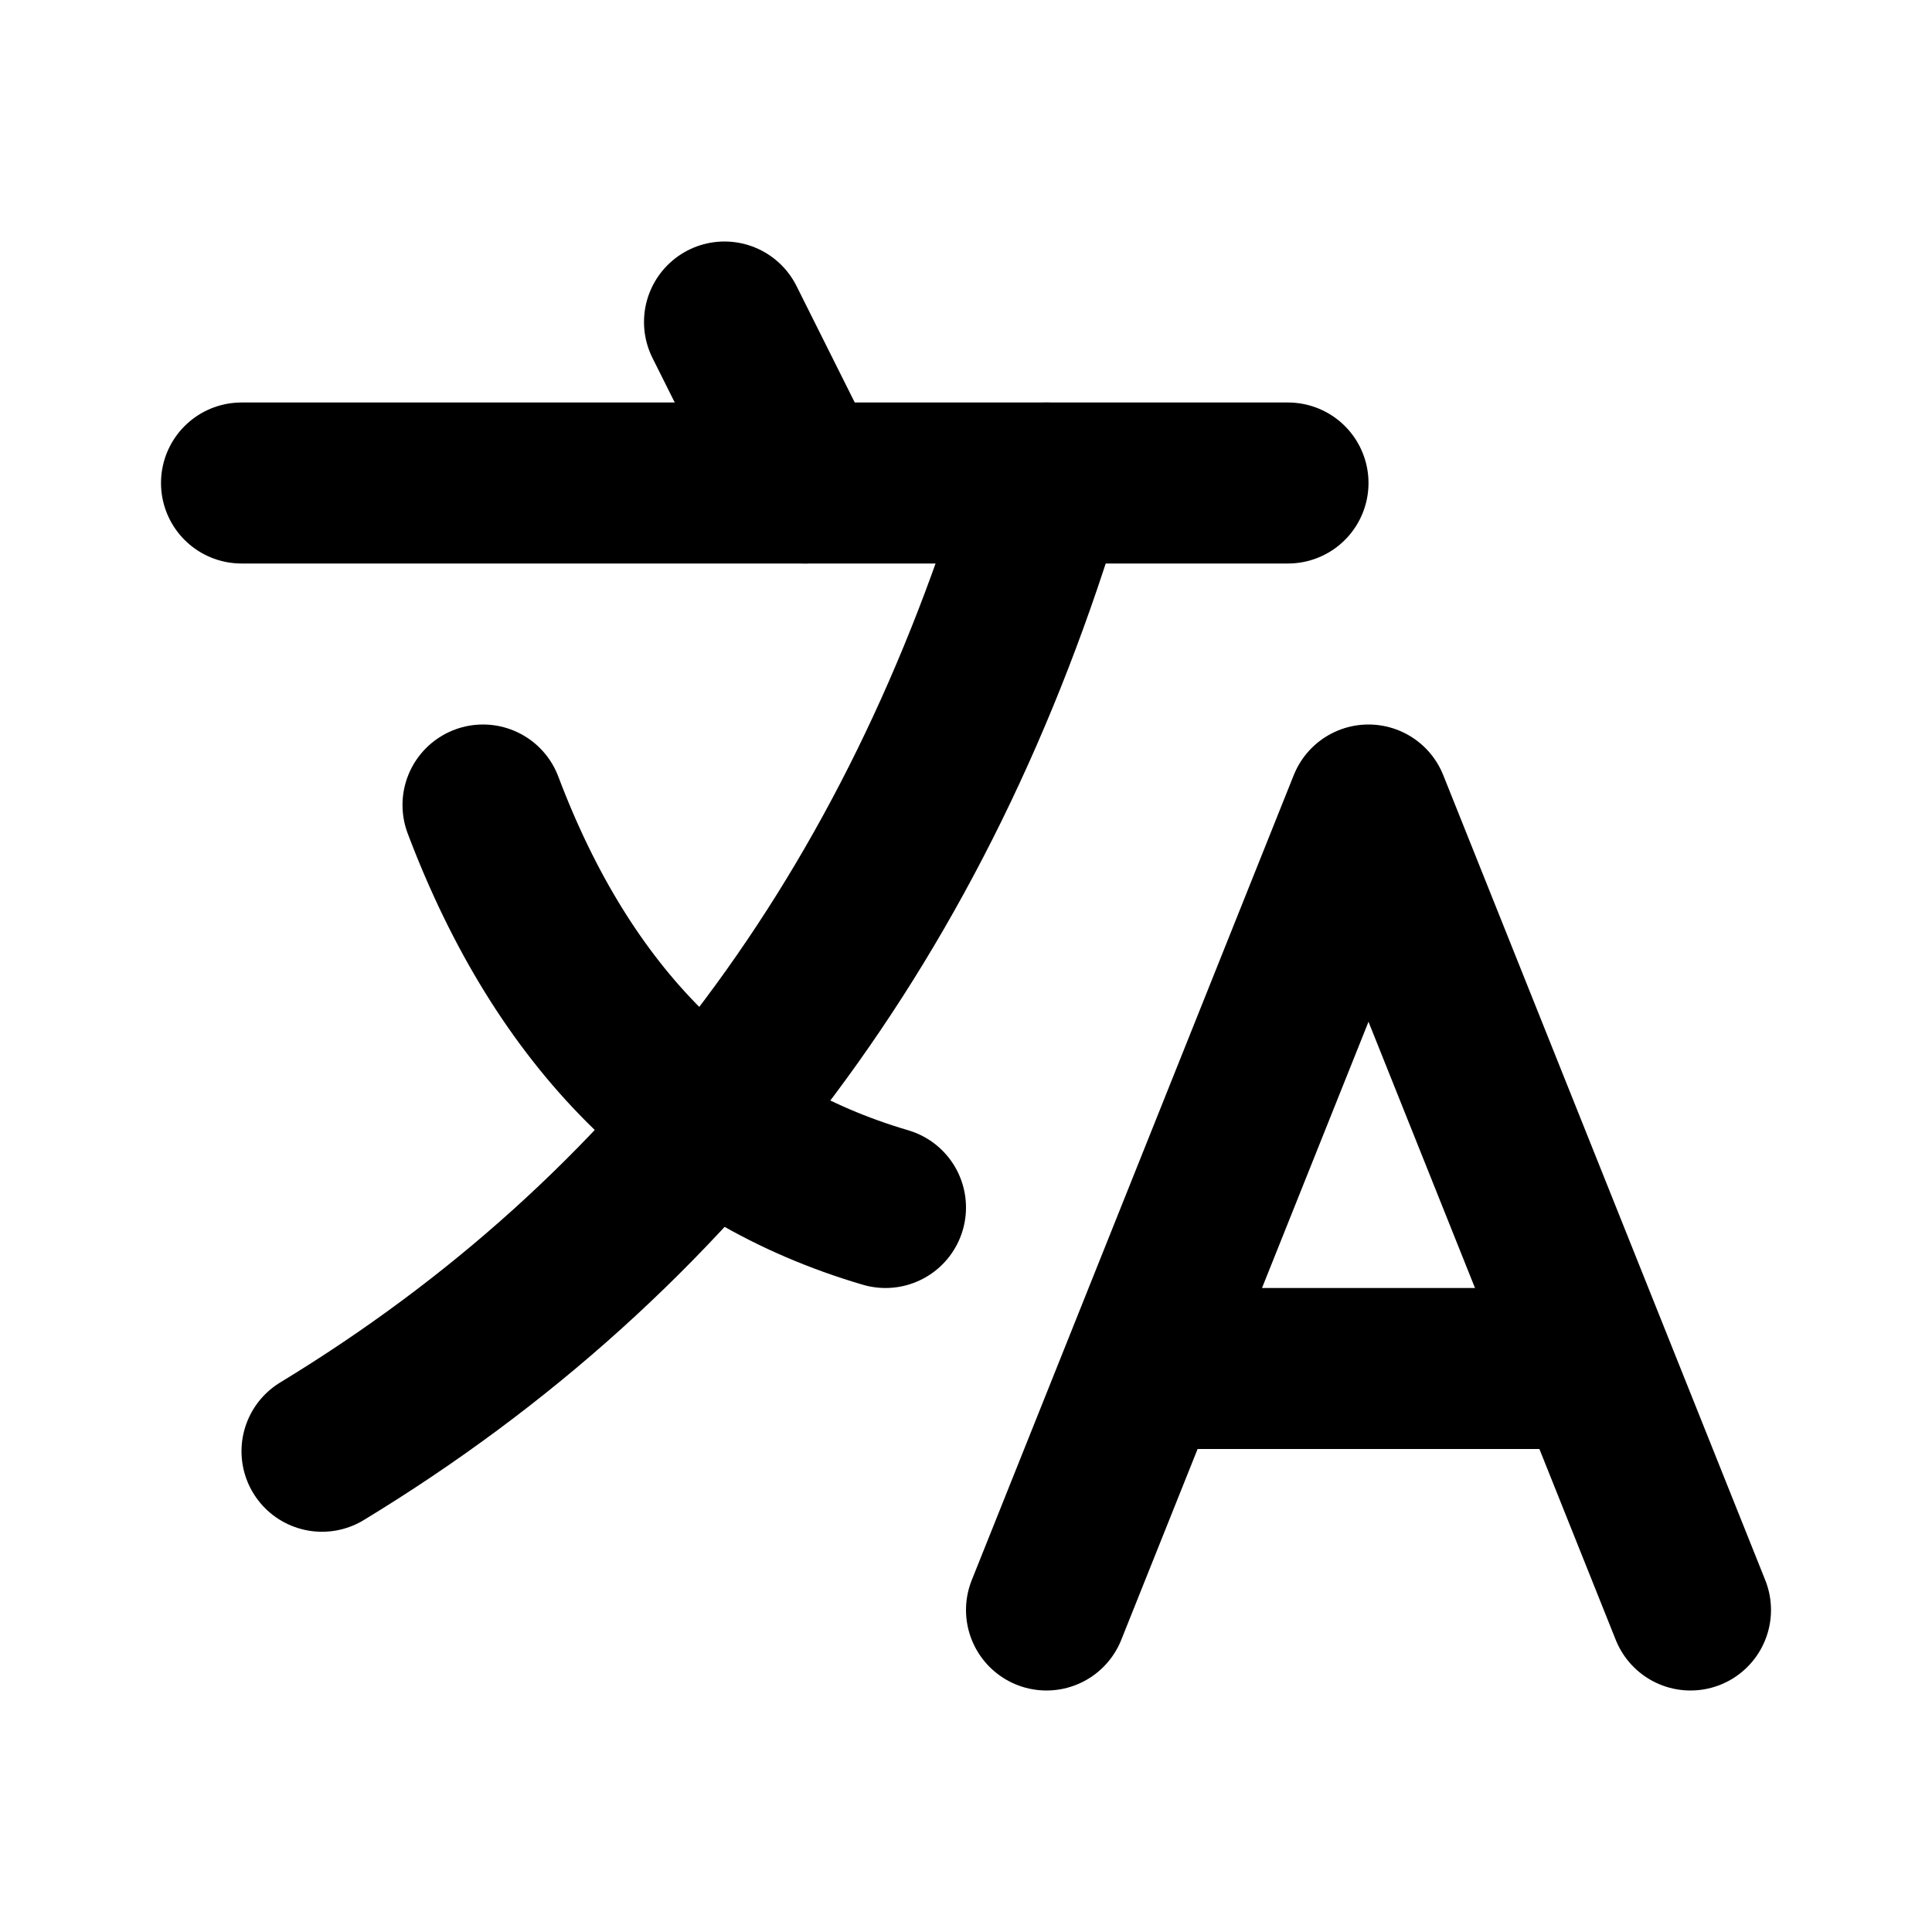
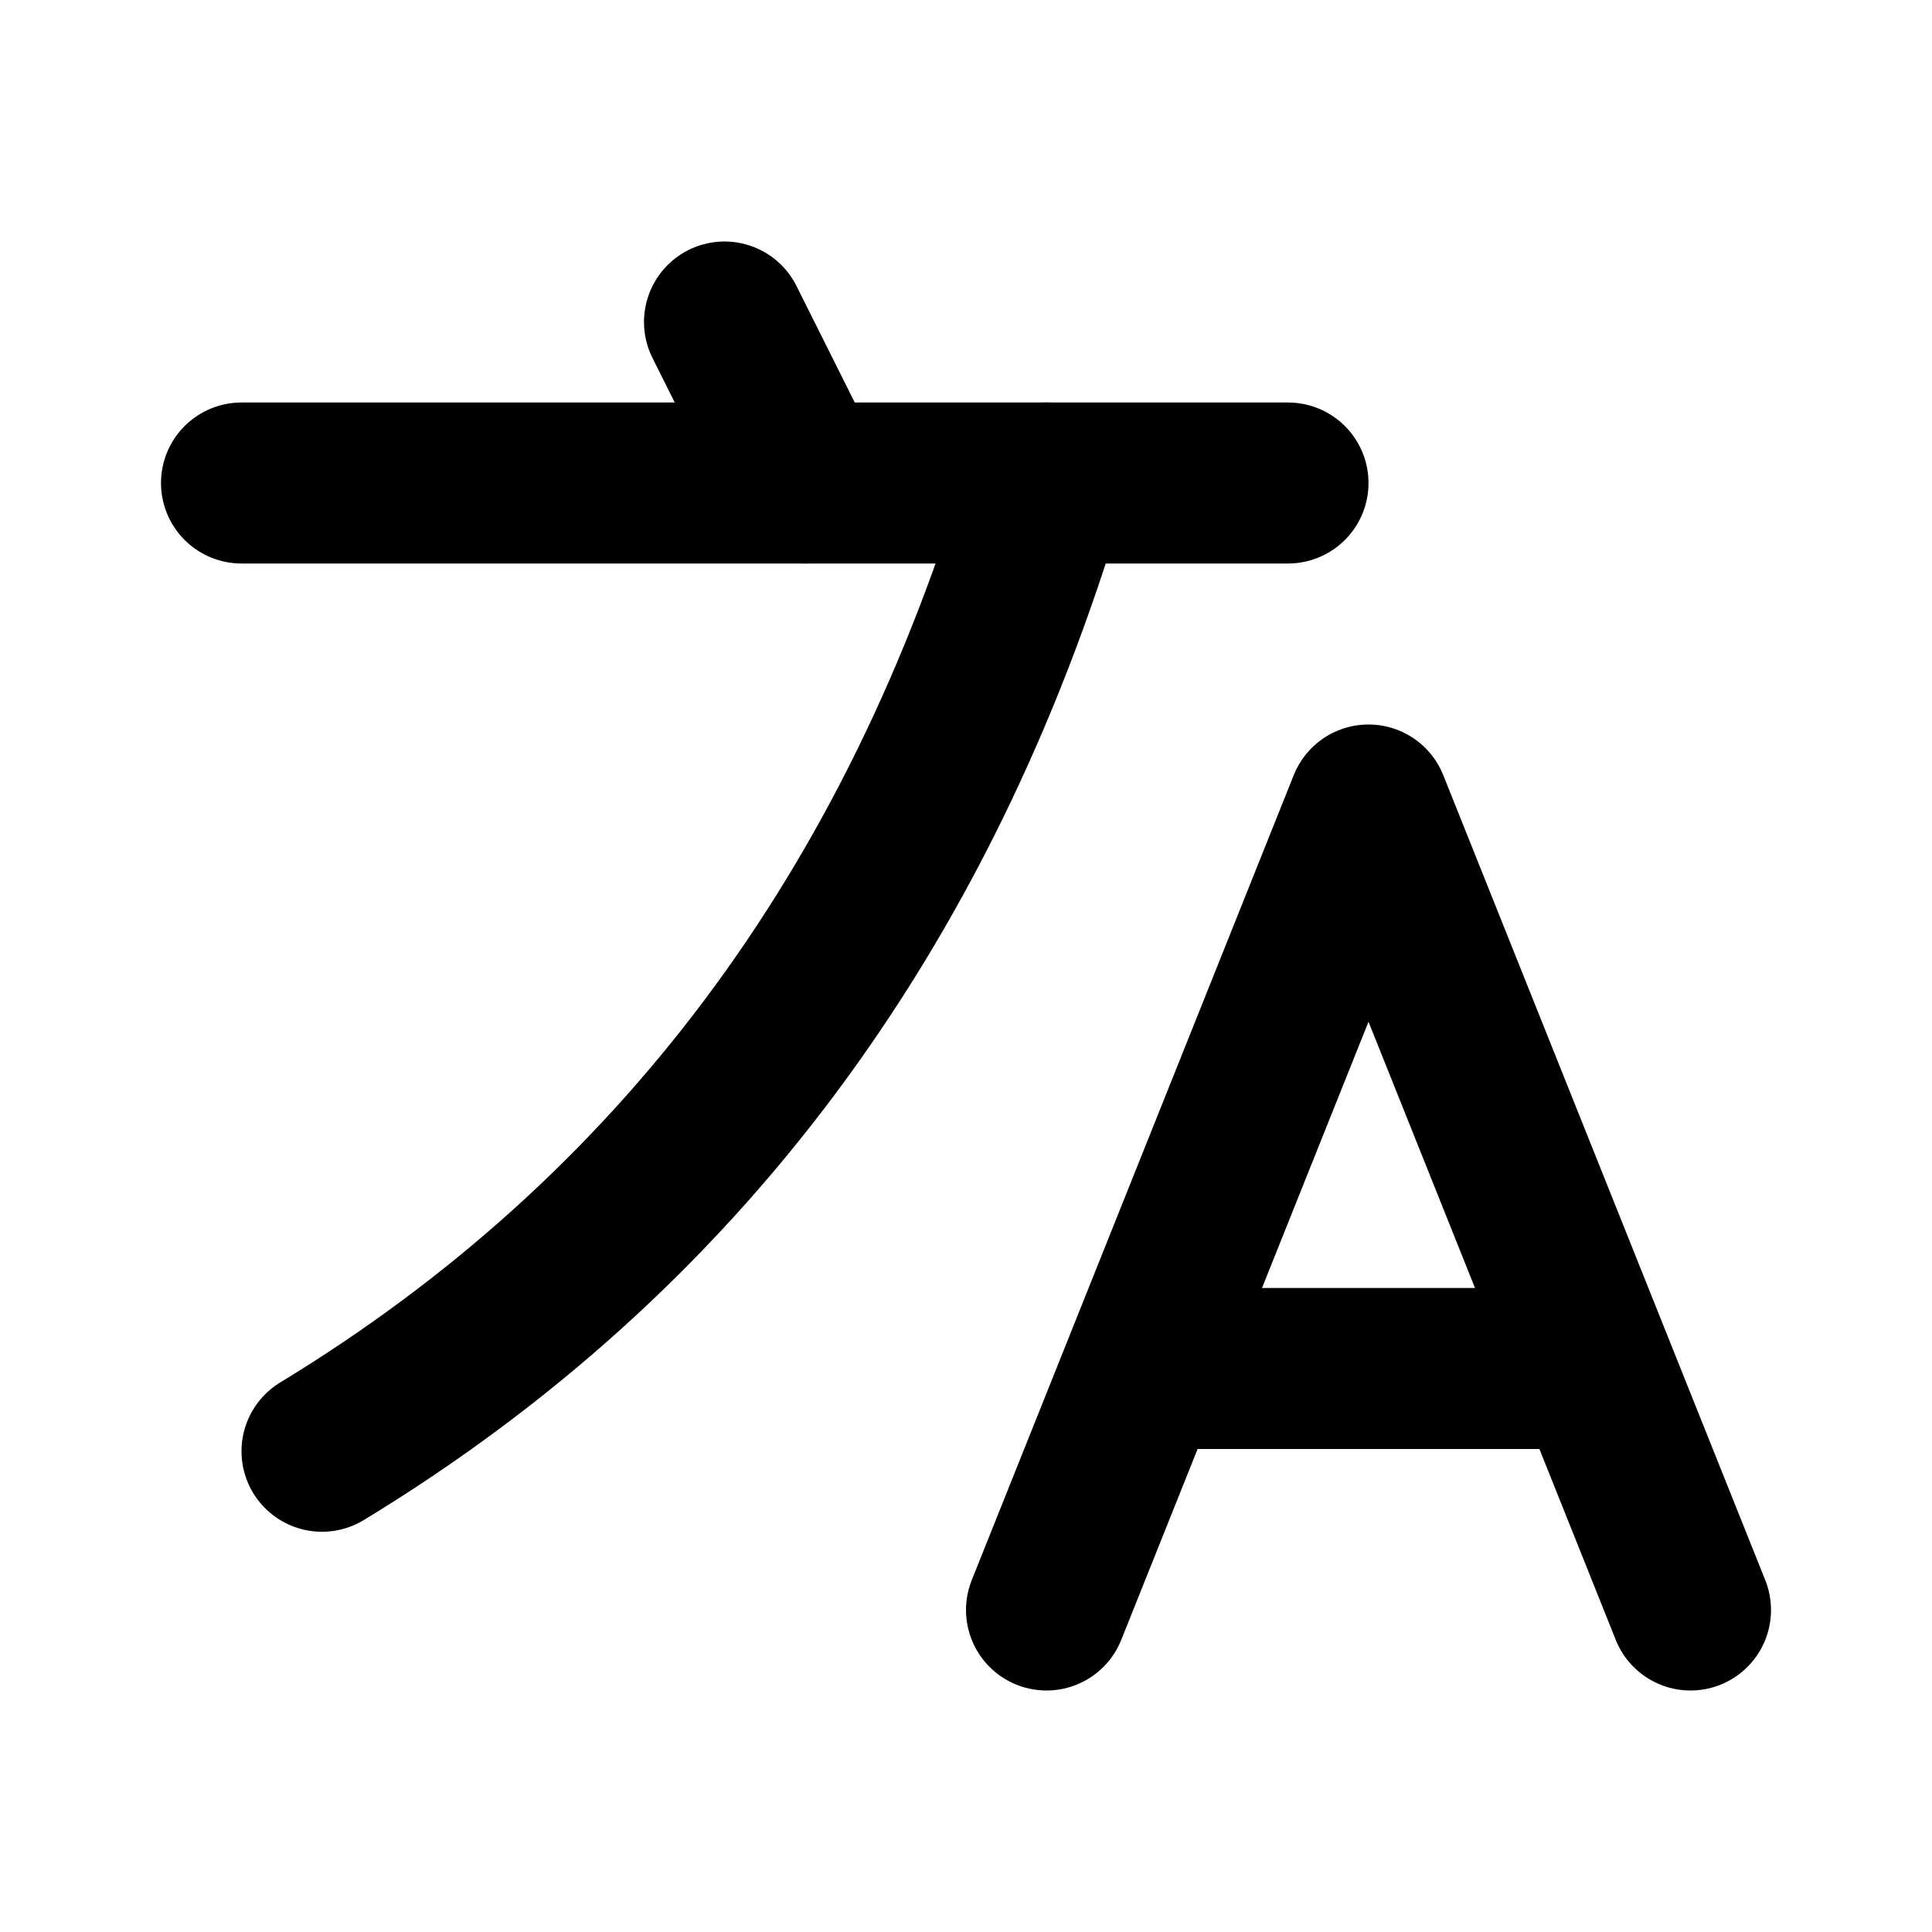
<svg xmlns="http://www.w3.org/2000/svg" width="24px" height="24px" viewBox="0 0 24 24">
  <g stroke="none" stroke-width="1" fill="none" fill-rule="evenodd">
    <g transform="translate(3, 4)" stroke="#000000" stroke-width="2">
      <polyline stroke-linecap="round" stroke-linejoin="round" points="10 16 14 6 18 16" />
      <path d="M11,13 L17,13" />
      <path d="M0,2 L13,2" stroke-linecap="round" />
      <path d="M6,0 L7,2" stroke-linecap="round" />
-       <path d="M3,6 C4,8.648 5.667,10.315 8,11" stroke-linecap="round" />
      <path d="M1,14.028 C5.417,11.343 8.417,7.333 10,2" stroke-linecap="round" />
    </g>
  </g>
</svg>